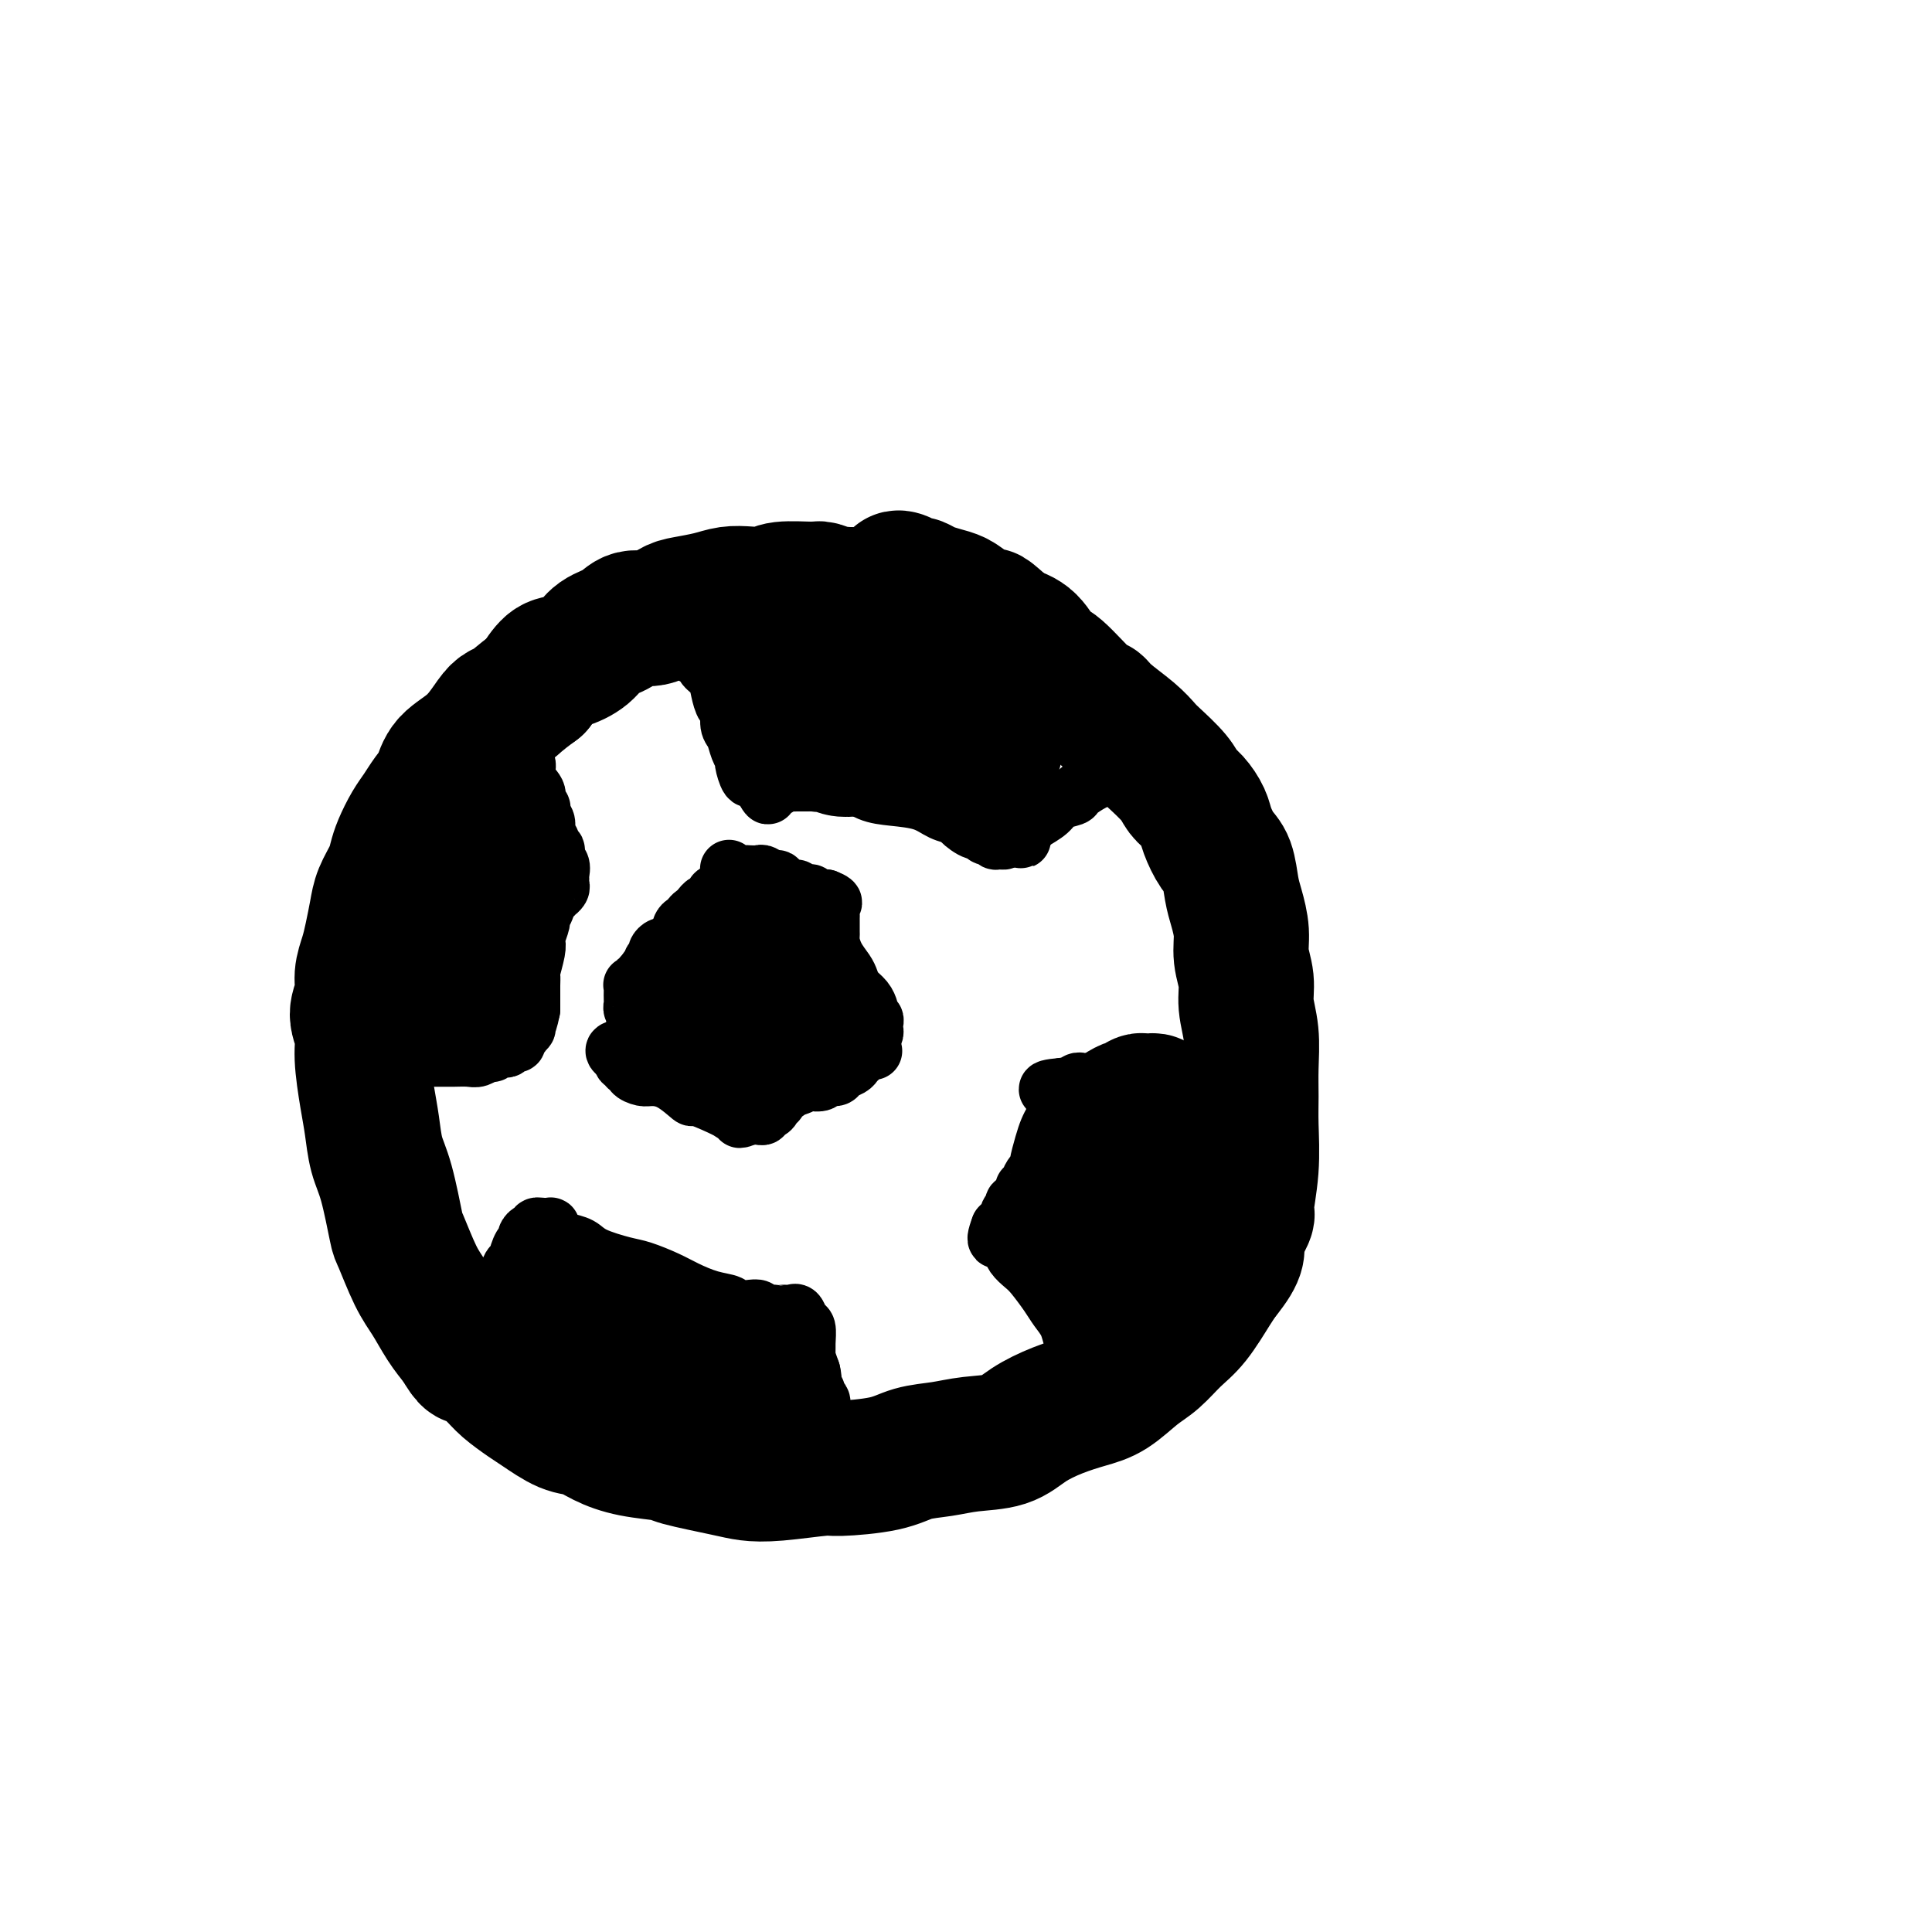
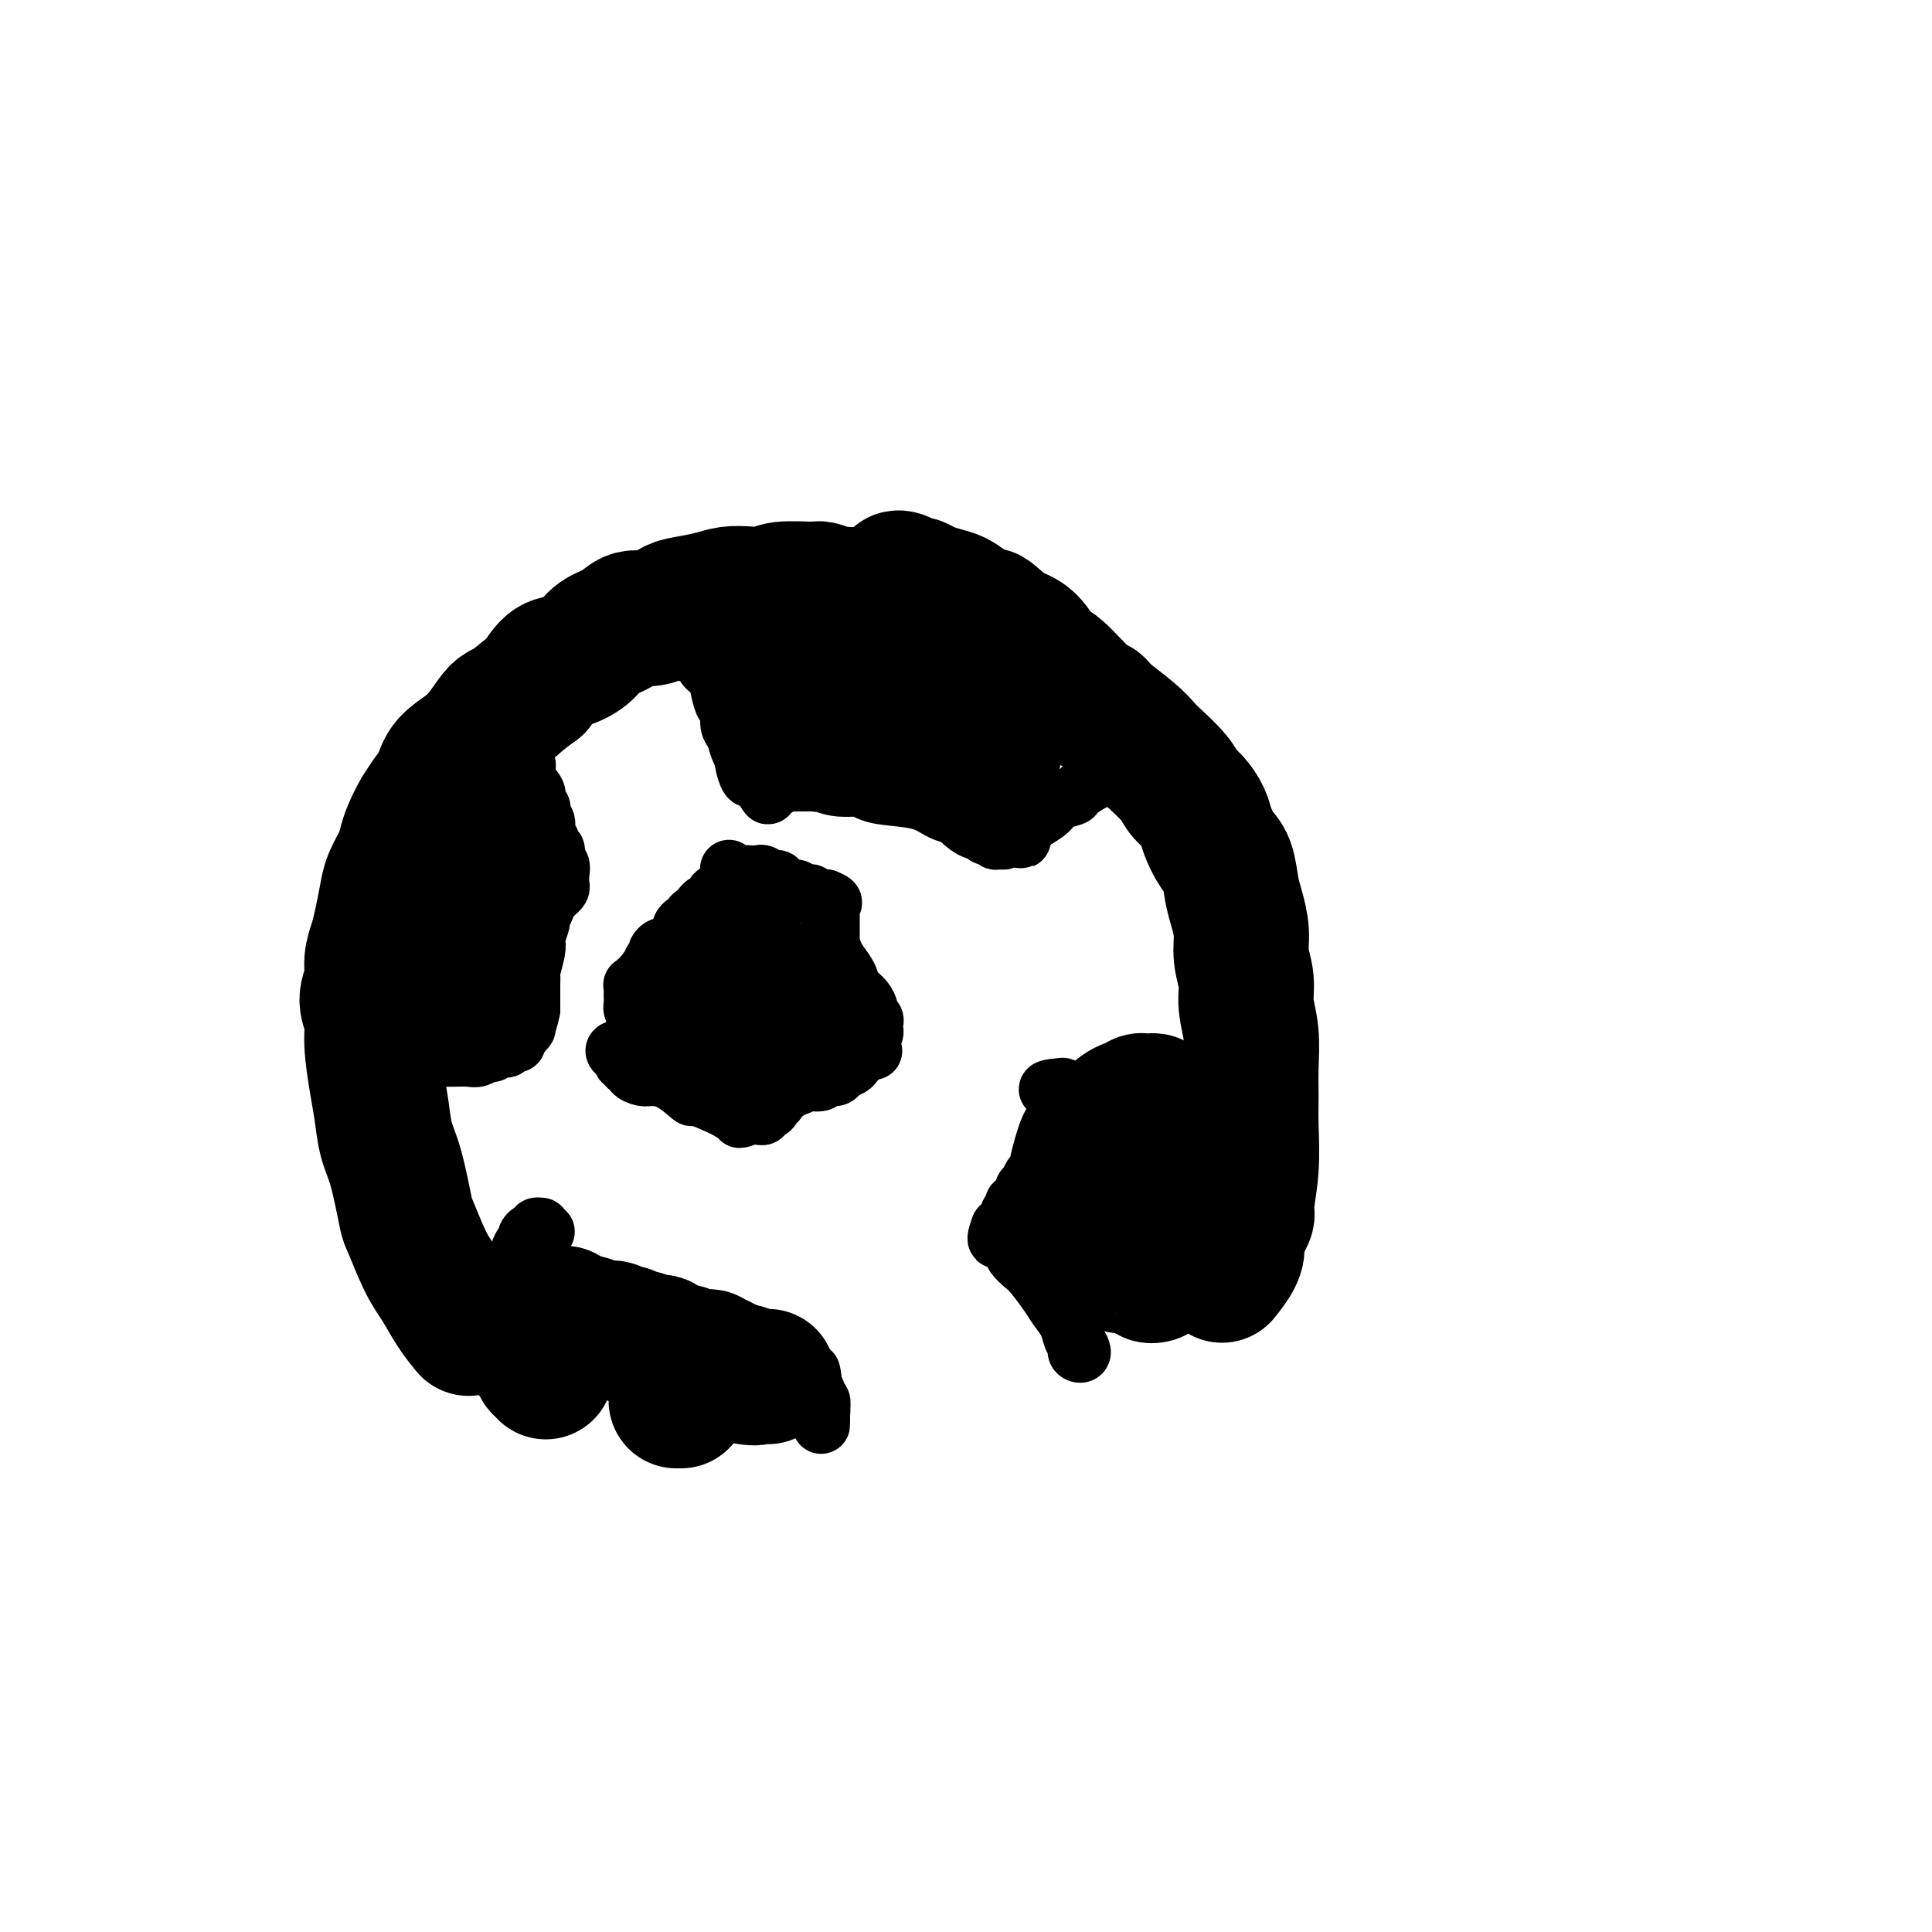
<svg xmlns="http://www.w3.org/2000/svg" viewBox="0 0 400 400" version="1.1">
  <g fill="none" stroke="#000000" stroke-width="28" stroke-linecap="round" stroke-linejoin="round">
    <path d="M193,126c-0.343,0.009 -0.686,0.018 -1,0c-0.314,-0.018 -0.599,-0.061 -1,0c-0.401,0.061 -0.920,0.228 -1,0c-0.080,-0.228 0.277,-0.849 0,-1c-0.277,-0.151 -1.190,0.170 -2,0c-0.810,-0.170 -1.518,-0.829 -2,-1c-0.482,-0.171 -0.739,0.146 -2,0c-1.261,-0.146 -3.527,-0.757 -4,-1c-0.473,-0.243 0.848,-0.119 0,0c-0.848,0.119 -3.864,0.232 -6,0c-2.136,-0.232 -3.393,-0.808 -4,-1c-0.607,-0.192 -0.563,0.000 -2,0c-1.437,-0.000 -4.353,-0.193 -6,0c-1.647,0.193 -2.023,0.773 -3,1c-0.977,0.227 -2.553,0.101 -4,0c-1.447,-0.101 -2.763,-0.177 -4,0c-1.237,0.177 -2.393,0.606 -4,1c-1.607,0.394 -3.664,0.753 -5,1c-1.336,0.247 -1.950,0.383 -3,1c-1.050,0.617 -2.534,1.716 -4,2c-1.466,0.284 -2.913,-0.246 -4,0c-1.087,0.246 -1.813,1.268 -3,2c-1.187,0.732 -2.835,1.174 -4,2c-1.165,0.826 -1.848,2.036 -3,3c-1.152,0.964 -2.772,1.683 -4,2c-1.228,0.317 -2.065,0.234 -3,1c-0.935,0.766 -1.967,2.383 -3,4" />
-     <path d="M111,142c-4.126,3.025 -4.439,3.589 -5,4c-0.561,0.411 -1.368,0.669 -2,1c-0.632,0.331 -1.089,0.735 -2,2c-0.911,1.265 -2.274,3.392 -4,5c-1.726,1.608 -3.813,2.698 -5,4c-1.187,1.302 -1.473,2.817 -2,4c-0.527,1.183 -1.293,2.035 -2,3c-0.707,0.965 -1.354,2.042 -2,3c-0.646,0.958 -1.290,1.796 -2,3c-0.710,1.204 -1.486,2.775 -2,4c-0.514,1.225 -0.768,2.106 -1,3c-0.232,0.894 -0.443,1.803 -1,3c-0.557,1.197 -1.460,2.683 -2,4c-0.540,1.317 -0.718,2.466 -1,4c-0.282,1.534 -0.669,3.452 -1,5c-0.331,1.548 -0.607,2.724 -1,4c-0.393,1.276 -0.905,2.651 -1,4c-0.095,1.349 0.226,2.670 0,4c-0.226,1.330 -1.000,2.668 -1,4c-0.000,1.332 0.773,2.659 1,4c0.227,1.341 -0.091,2.695 0,5c0.091,2.305 0.592,5.561 1,8c0.408,2.439 0.724,4.063 1,6c0.276,1.937 0.514,4.188 1,6c0.486,1.812 1.221,3.186 2,6c0.779,2.814 1.601,7.067 2,9c0.399,1.933 0.375,1.546 1,3c0.625,1.454 1.900,4.751 3,7c1.100,2.249 2.027,3.452 3,5c0.973,1.548 1.992,3.442 3,5c1.008,1.558 2.004,2.779 3,4" />
-     <path d="M95,278c2.481,4.247 2.185,2.866 3,3c0.815,0.134 2.742,1.784 4,3c1.258,1.216 1.848,1.999 3,3c1.152,1.001 2.866,2.222 4,3c1.134,0.778 1.689,1.115 3,2c1.311,0.885 3.378,2.317 5,3c1.622,0.683 2.798,0.616 4,1c1.202,0.384 2.429,1.220 4,2c1.571,0.780 3.486,1.505 6,2c2.514,0.495 5.626,0.761 7,1c1.374,0.239 1.009,0.453 3,1c1.991,0.547 6.337,1.429 9,2c2.663,0.571 3.643,0.830 5,1c1.357,0.170 3.092,0.249 6,0c2.908,-0.249 6.990,-0.826 9,-1c2.010,-0.174 1.949,0.055 4,0c2.051,-0.055 6.215,-0.394 9,-1c2.785,-0.606 4.193,-1.477 6,-2c1.807,-0.523 4.015,-0.696 6,-1c1.985,-0.304 3.748,-0.739 6,-1c2.252,-0.261 4.992,-0.347 7,-1c2.008,-0.653 3.282,-1.873 5,-3c1.718,-1.127 3.880,-2.163 6,-3c2.120,-0.837 4.198,-1.477 6,-2c1.802,-0.523 3.328,-0.931 5,-2c1.672,-1.069 3.491,-2.800 5,-4c1.509,-1.200 2.708,-1.868 4,-3c1.292,-1.132 2.676,-2.726 4,-4c1.324,-1.274 2.587,-2.228 4,-4c1.413,-1.772 2.975,-4.364 4,-6c1.025,-1.636 1.512,-2.318 2,-3" />
+     <path d="M111,142c-4.126,3.025 -4.439,3.589 -5,4c-0.561,0.411 -1.368,0.669 -2,1c-0.632,0.331 -1.089,0.735 -2,2c-0.911,1.265 -2.274,3.392 -4,5c-1.726,1.608 -3.813,2.698 -5,4c-1.187,1.302 -1.473,2.817 -2,4c-0.527,1.183 -1.293,2.035 -2,3c-0.707,0.965 -1.354,2.042 -2,3c-0.710,1.204 -1.486,2.775 -2,4c-0.514,1.225 -0.768,2.106 -1,3c-0.232,0.894 -0.443,1.803 -1,3c-0.557,1.197 -1.460,2.683 -2,4c-0.540,1.317 -0.718,2.466 -1,4c-0.282,1.534 -0.669,3.452 -1,5c-0.331,1.548 -0.607,2.724 -1,4c-0.393,1.276 -0.905,2.651 -1,4c-0.095,1.349 0.226,2.670 0,4c-0.226,1.330 -1.000,2.668 -1,4c-0.000,1.332 0.773,2.659 1,4c0.227,1.341 -0.091,2.695 0,5c0.091,2.305 0.592,5.561 1,8c0.408,2.439 0.724,4.063 1,6c0.276,1.937 0.514,4.188 1,6c0.486,1.812 1.221,3.186 2,6c0.779,2.814 1.601,7.067 2,9c0.399,1.933 0.375,1.546 1,3c0.625,1.454 1.900,4.751 3,7c1.100,2.249 2.027,3.452 3,5c0.973,1.548 1.992,3.442 3,5c1.008,1.558 2.004,2.779 3,4" />
    <path d="M253,264c4.112,-5.002 2.892,-5.505 3,-7c0.108,-1.495 1.546,-3.980 2,-5c0.454,-1.020 -0.075,-0.574 0,-2c0.075,-1.426 0.753,-4.726 1,-8c0.247,-3.274 0.062,-6.524 0,-9c-0.062,-2.476 -0.001,-4.177 0,-6c0.001,-1.823 -0.056,-3.768 0,-6c0.056,-2.232 0.226,-4.753 0,-7c-0.226,-2.247 -0.848,-4.222 -1,-6c-0.152,-1.778 0.166,-3.359 0,-5c-0.166,-1.641 -0.817,-3.342 -1,-5c-0.183,-1.658 0.103,-3.271 0,-5c-0.103,-1.729 -0.595,-3.572 -1,-5c-0.405,-1.428 -0.724,-2.440 -1,-4c-0.276,-1.560 -0.511,-3.668 -1,-5c-0.489,-1.332 -1.234,-1.889 -2,-3c-0.766,-1.111 -1.554,-2.774 -2,-4c-0.446,-1.226 -0.550,-2.013 -1,-3c-0.450,-0.987 -1.247,-2.175 -2,-3c-0.753,-0.825 -1.462,-1.287 -2,-2c-0.538,-0.713 -0.903,-1.679 -2,-3c-1.097,-1.321 -2.924,-2.999 -4,-4c-1.076,-1.001 -1.401,-1.324 -2,-2c-0.599,-0.676 -1.473,-1.705 -3,-3c-1.527,-1.295 -3.707,-2.855 -5,-4c-1.293,-1.145 -1.700,-1.875 -2,-2c-0.300,-0.125 -0.495,0.356 -2,-1c-1.505,-1.356 -4.321,-4.549 -6,-6c-1.679,-1.451 -2.221,-1.160 -3,-2c-0.779,-0.840 -1.794,-2.811 -3,-4c-1.206,-1.189 -2.603,-1.594 -4,-2" />
    <path d="M209,131c-5.962,-5.228 -3.866,-3.299 -4,-3c-0.134,0.299 -2.498,-1.034 -4,-2c-1.502,-0.966 -2.143,-1.565 -3,-2c-0.857,-0.435 -1.932,-0.704 -3,-1c-1.068,-0.296 -2.130,-0.618 -3,-1c-0.870,-0.382 -1.547,-0.822 -2,-1c-0.453,-0.178 -0.684,-0.092 -1,0c-0.316,0.092 -0.719,0.190 -1,0c-0.281,-0.190 -0.439,-0.667 -1,-1c-0.561,-0.333 -1.526,-0.523 -1,0c0.526,0.523 2.543,1.759 4,3c1.457,1.241 2.354,2.488 4,4c1.646,1.512 4.042,3.289 5,4c0.958,0.711 0.479,0.355 0,0" />
  </g>
  <g fill="none" stroke="#000000" stroke-width="12" stroke-linecap="round" stroke-linejoin="round">
    <path d="M144,136c-0.008,-0.346 -0.016,-0.692 0,-1c0.016,-0.308 0.056,-0.577 0,-1c-0.056,-0.423 -0.207,-1.000 0,-1c0.207,-0.000 0.772,0.577 1,1c0.228,0.423 0.120,0.693 0,1c-0.120,0.307 -0.254,0.651 0,1c0.254,0.349 0.894,0.703 1,1c0.106,0.297 -0.321,0.536 0,1c0.321,0.464 1.392,1.154 2,2c0.608,0.846 0.754,1.850 1,3c0.246,1.150 0.590,2.447 1,3c0.410,0.553 0.884,0.362 1,1c0.116,0.638 -0.127,2.105 0,3c0.127,0.895 0.626,1.218 1,2c0.374,0.782 0.625,2.023 1,3c0.375,0.977 0.874,1.691 1,2c0.126,0.309 -0.121,0.213 0,1c0.121,0.787 0.610,2.458 1,3c0.390,0.542 0.682,-0.047 1,0c0.318,0.047 0.662,0.728 1,1c0.338,0.272 0.669,0.136 1,0" />
    <path d="M158,162c2.122,4.713 0.428,1.996 0,1c-0.428,-0.996 0.410,-0.271 1,0c0.590,0.271 0.931,0.087 1,0c0.069,-0.087 -0.133,-0.076 0,0c0.133,0.076 0.602,0.216 1,0c0.398,-0.216 0.725,-0.790 1,-1c0.275,-0.210 0.499,-0.056 1,0c0.501,0.056 1.281,0.013 2,0c0.719,-0.013 1.377,0.003 2,0c0.623,-0.003 1.210,-0.026 2,0c0.790,0.026 1.782,0.100 3,0c1.218,-0.100 2.660,-0.374 4,0c1.340,0.374 2.576,1.396 4,2c1.424,0.604 3.034,0.790 5,1c1.966,0.210 4.287,0.442 6,1c1.713,0.558 2.817,1.441 4,2c1.183,0.559 2.446,0.795 3,1c0.554,0.205 0.400,0.381 1,1c0.600,0.619 1.955,1.681 3,2c1.045,0.319 1.782,-0.107 2,0c0.218,0.107 -0.082,0.746 0,1c0.082,0.254 0.547,0.121 1,0c0.453,-0.121 0.895,-0.231 1,0c0.105,0.231 -0.126,0.804 0,1c0.126,0.196 0.611,0.014 1,0c0.389,-0.014 0.683,0.139 1,0c0.317,-0.139 0.659,-0.569 1,-1" />
    <path d="M209,173c5.092,1.672 1.322,0.351 0,0c-1.322,-0.351 -0.196,0.267 1,0c1.196,-0.267 2.461,-1.420 3,-2c0.539,-0.580 0.352,-0.588 1,-1c0.648,-0.412 2.130,-1.227 3,-2c0.870,-0.773 1.126,-1.502 2,-2c0.874,-0.498 2.366,-0.763 3,-1c0.634,-0.237 0.410,-0.445 1,-1c0.590,-0.555 1.993,-1.458 3,-2c1.007,-0.542 1.618,-0.723 2,-1c0.382,-0.277 0.536,-0.648 1,-1c0.464,-0.352 1.238,-0.683 2,-1c0.762,-0.317 1.511,-0.621 2,-1c0.489,-0.379 0.719,-0.834 1,-1c0.281,-0.166 0.614,-0.045 1,0c0.386,0.045 0.825,0.013 1,0c0.175,-0.013 0.088,-0.006 0,0" />
-     <path d="M260,223c-0.337,-0.423 -0.675,-0.845 -1,-1c-0.325,-0.155 -0.639,-0.041 -1,0c-0.361,0.041 -0.769,0.011 -1,0c-0.231,-0.011 -0.285,-0.003 -1,0c-0.715,0.003 -2.093,0.001 -3,0c-0.907,-0.001 -1.344,-0.001 -2,0c-0.656,0.001 -1.531,0.004 -2,0c-0.469,-0.004 -0.533,-0.015 -1,0c-0.467,0.015 -1.336,0.057 -2,0c-0.664,-0.057 -1.121,-0.211 -2,0c-0.879,0.211 -2.178,0.788 -3,1c-0.822,0.212 -1.166,0.061 -2,0c-0.834,-0.061 -2.158,-0.030 -3,0c-0.842,0.030 -1.203,0.061 -2,0c-0.797,-0.061 -2.031,-0.212 -3,0c-0.969,0.212 -1.674,0.788 -2,1c-0.326,0.212 -0.272,0.061 -1,0c-0.728,-0.061 -2.236,-0.030 -3,0c-0.764,0.030 -0.782,0.061 -1,0c-0.218,-0.061 -0.636,-0.212 -1,0c-0.364,0.212 -0.675,0.788 -1,1c-0.325,0.212 -0.664,0.061 -1,0c-0.336,-0.061 -0.668,-0.030 -1,0" />
    <path d="M220,225c-6.127,0.554 -1.446,0.940 0,1c1.446,0.060 -0.344,-0.206 -1,0c-0.656,0.206 -0.179,0.884 0,1c0.179,0.116 0.059,-0.331 0,0c-0.059,0.331 -0.057,1.441 0,2c0.057,0.559 0.169,0.567 0,1c-0.169,0.433 -0.619,1.293 -1,2c-0.381,0.707 -0.693,1.263 -1,2c-0.307,0.737 -0.608,1.654 -1,3c-0.392,1.346 -0.874,3.121 -1,4c-0.126,0.879 0.106,0.862 0,1c-0.106,0.138 -0.549,0.432 -1,1c-0.451,0.568 -0.909,1.409 -1,2c-0.091,0.591 0.187,0.933 0,1c-0.187,0.067 -0.838,-0.140 -1,0c-0.162,0.140 0.167,0.629 0,1c-0.167,0.371 -0.828,0.625 -1,1c-0.172,0.375 0.146,0.870 0,1c-0.146,0.130 -0.757,-0.105 -1,0c-0.243,0.105 -0.118,0.550 0,1c0.118,0.450 0.229,0.904 0,1c-0.229,0.096 -0.796,-0.168 -1,0c-0.204,0.168 -0.044,0.766 0,1c0.044,0.234 -0.030,0.104 0,0c0.030,-0.104 0.162,-0.182 0,0c-0.162,0.182 -0.618,0.623 -1,1c-0.382,0.377 -0.691,0.688 -1,1" />
    <path d="M207,254c-1.771,4.678 0.302,1.873 1,1c0.698,-0.873 0.020,0.187 0,1c-0.020,0.813 0.617,1.379 1,2c0.383,0.621 0.511,1.296 1,2c0.489,0.704 1.339,1.437 2,2c0.661,0.563 1.133,0.957 2,2c0.867,1.043 2.130,2.737 3,4c0.870,1.263 1.348,2.097 2,3c0.652,0.903 1.477,1.875 2,3c0.523,1.125 0.743,2.403 1,3c0.257,0.597 0.552,0.514 1,1c0.448,0.486 1.048,1.543 1,2c-0.048,0.457 -0.744,0.315 -1,0c-0.256,-0.315 -0.073,-0.804 0,-1c0.073,-0.196 0.037,-0.098 0,0" />
    <path d="M104,268c-0.091,-0.680 -0.183,-1.360 0,-2c0.183,-0.640 0.640,-1.240 1,-2c0.360,-0.760 0.622,-1.681 1,-2c0.378,-0.319 0.871,-0.036 1,0c0.129,0.036 -0.106,-0.177 0,-1c0.106,-0.823 0.554,-2.258 1,-3c0.446,-0.742 0.889,-0.791 1,-1c0.111,-0.209 -0.110,-0.578 0,-1c0.110,-0.422 0.551,-0.899 1,-1c0.449,-0.101 0.908,0.172 1,0c0.092,-0.172 -0.181,-0.788 0,-1c0.181,-0.212 0.818,-0.019 1,0c0.182,0.019 -0.091,-0.138 0,0c0.091,0.138 0.545,0.569 1,1" />
-     <path d="M113,255c1.579,-2.058 1.028,-0.703 1,0c-0.028,0.703 0.467,0.756 1,1c0.533,0.244 1.102,0.680 2,1c0.898,0.320 2.123,0.522 3,1c0.877,0.478 1.405,1.230 3,2c1.595,0.770 4.256,1.558 6,2c1.744,0.442 2.569,0.538 4,1c1.431,0.462 3.467,1.290 5,2c1.533,0.710 2.564,1.301 4,2c1.436,0.699 3.278,1.507 5,2c1.722,0.493 3.325,0.672 4,1c0.675,0.328 0.423,0.806 1,1c0.577,0.194 1.982,0.105 3,0c1.018,-0.105 1.649,-0.224 2,0c0.351,0.224 0.423,0.792 1,1c0.577,0.208 1.660,0.056 2,0c0.340,-0.056 -0.064,-0.014 0,0c0.064,0.014 0.594,0.002 1,0c0.406,-0.002 0.686,0.007 1,0c0.314,-0.007 0.662,-0.029 1,0c0.338,0.029 0.665,0.108 1,0c0.335,-0.108 0.678,-0.404 1,0c0.322,0.404 0.621,1.507 1,2c0.379,0.493 0.836,0.375 1,1c0.164,0.625 0.034,1.992 0,3c-0.034,1.008 0.029,1.656 0,2c-0.029,0.344 -0.151,0.384 0,1c0.151,0.616 0.576,1.808 1,3" />
    <path d="M168,284c0.574,2.362 0.010,2.268 0,3c-0.010,0.732 0.533,2.292 1,3c0.467,0.708 0.857,0.565 1,1c0.143,0.435 0.038,1.448 0,2c-0.038,0.552 -0.011,0.644 0,1c0.011,0.356 0.004,0.977 0,1c-0.004,0.023 -0.005,-0.554 0,-1c0.005,-0.446 0.015,-0.763 0,-1c-0.015,-0.237 -0.057,-0.393 0,-1c0.057,-0.607 0.211,-1.665 0,-2c-0.211,-0.335 -0.789,0.055 -1,0c-0.211,-0.055 -0.057,-0.553 0,-1c0.057,-0.447 0.016,-0.842 0,-1c-0.016,-0.158 -0.008,-0.079 0,0" />
    <path d="M109,151c-0.332,0.455 -0.664,0.910 -1,1c-0.336,0.090 -0.676,-0.184 -1,0c-0.324,0.184 -0.632,0.828 -1,1c-0.368,0.172 -0.794,-0.126 -1,0c-0.206,0.126 -0.191,0.676 0,1c0.191,0.324 0.557,0.421 1,1c0.443,0.579 0.964,1.639 1,2c0.036,0.361 -0.412,0.023 0,0c0.412,-0.023 1.683,0.270 2,1c0.317,0.730 -0.321,1.897 0,3c0.321,1.103 1.602,2.141 2,3c0.398,0.859 -0.086,1.539 0,2c0.086,0.461 0.741,0.705 1,1c0.259,0.295 0.121,0.642 0,1c-0.121,0.358 -0.224,0.726 0,1c0.224,0.274 0.777,0.454 1,1c0.223,0.546 0.116,1.457 0,2c-0.116,0.543 -0.241,0.718 0,1c0.241,0.282 0.849,0.669 1,1c0.151,0.331 -0.155,0.604 0,1c0.155,0.396 0.773,0.914 1,1c0.227,0.086 0.065,-0.261 0,0c-0.065,0.261 -0.032,1.131 0,2" />
    <path d="M115,178c1.332,4.123 0.160,1.931 0,1c-0.160,-0.931 0.690,-0.601 1,0c0.310,0.601 0.079,1.471 0,2c-0.079,0.529 -0.006,0.715 0,1c0.006,0.285 -0.054,0.668 0,1c0.054,0.332 0.221,0.614 0,1c-0.221,0.386 -0.829,0.876 -1,1c-0.171,0.124 0.094,-0.117 0,0c-0.094,0.117 -0.546,0.593 -1,1c-0.454,0.407 -0.910,0.747 -1,1c-0.090,0.253 0.186,0.421 0,1c-0.186,0.579 -0.833,1.570 -1,2c-0.167,0.430 0.148,0.298 0,1c-0.148,0.702 -0.758,2.239 -1,3c-0.242,0.761 -0.118,0.746 0,1c0.118,0.254 0.228,0.778 0,2c-0.228,1.222 -0.793,3.143 -1,4c-0.207,0.857 -0.055,0.649 0,1c0.055,0.351 0.015,1.259 0,2c-0.015,0.741 -0.004,1.315 0,2c0.004,0.685 0.001,1.481 0,2c-0.001,0.519 -0.001,0.759 0,1" />
    <path d="M110,209c-0.996,4.995 -0.985,1.983 -1,1c-0.015,-0.983 -0.055,0.061 0,1c0.055,0.939 0.207,1.771 0,2c-0.207,0.229 -0.773,-0.145 -1,0c-0.227,0.145 -0.116,0.810 0,1c0.116,0.190 0.237,-0.094 0,0c-0.237,0.094 -0.833,0.565 -1,1c-0.167,0.435 0.096,0.835 0,1c-0.096,0.165 -0.550,0.096 -1,0c-0.450,-0.096 -0.894,-0.218 -1,0c-0.106,0.218 0.127,0.775 0,1c-0.127,0.225 -0.615,0.117 -1,0c-0.385,-0.117 -0.669,-0.241 -1,0c-0.331,0.241 -0.711,0.849 -1,1c-0.289,0.151 -0.486,-0.156 -1,0c-0.514,0.156 -1.344,0.774 -2,1c-0.656,0.226 -1.139,0.061 -2,0c-0.861,-0.061 -2.101,-0.016 -3,0c-0.899,0.016 -1.458,0.004 -2,0c-0.542,-0.004 -1.067,-0.001 -2,0c-0.933,0.001 -2.275,0.000 -3,0c-0.725,-0.000 -0.834,-0.000 -1,0c-0.166,0.000 -0.391,0.000 -1,0c-0.609,-0.000 -1.603,-0.000 -2,0c-0.397,0.000 -0.199,0.000 0,0" />
    <path d="M151,180c-0.057,-0.113 -0.113,-0.226 0,0c0.113,0.226 0.396,0.792 1,1c0.604,0.208 1.527,0.060 2,0c0.473,-0.060 0.494,-0.031 1,0c0.506,0.031 1.497,0.064 2,0c0.503,-0.064 0.520,-0.223 1,0c0.480,0.223 1.424,0.829 2,1c0.576,0.171 0.784,-0.094 1,0c0.216,0.094 0.439,0.547 1,1c0.561,0.453 1.460,0.905 2,1c0.540,0.095 0.722,-0.167 1,0c0.278,0.167 0.653,0.763 1,1c0.347,0.237 0.667,0.116 1,0c0.333,-0.116 0.680,-0.227 1,0c0.320,0.227 0.611,0.793 1,1c0.389,0.207 0.874,0.056 1,0c0.126,-0.056 -0.107,-0.016 0,0c0.107,0.016 0.553,0.008 1,0" />
    <path d="M171,186c3.033,1.168 0.617,1.086 0,1c-0.617,-0.086 0.567,-0.178 1,0c0.433,0.178 0.116,0.625 0,1c-0.116,0.375 -0.031,0.678 0,1c0.031,0.322 0.008,0.664 0,1c-0.008,0.336 -0.003,0.666 0,1c0.003,0.334 0.003,0.673 0,1c-0.003,0.327 -0.008,0.644 0,1c0.008,0.356 0.030,0.753 0,1c-0.030,0.247 -0.111,0.345 0,1c0.111,0.655 0.415,1.866 1,3c0.585,1.134 1.453,2.192 2,3c0.547,0.808 0.774,1.368 1,2c0.226,0.632 0.452,1.336 1,2c0.548,0.664 1.419,1.287 2,2c0.581,0.713 0.874,1.514 1,2c0.126,0.486 0.086,0.655 0,1c-0.086,0.345 -0.219,0.866 0,1c0.219,0.134 0.788,-0.119 1,0c0.212,0.119 0.067,0.609 0,1c-0.067,0.391 -0.057,0.682 0,1c0.057,0.318 0.159,0.662 0,1c-0.159,0.338 -0.580,0.669 -1,1" />
    <path d="M180,215c1.456,4.665 0.597,1.827 0,1c-0.597,-0.827 -0.932,0.356 -1,1c-0.068,0.644 0.133,0.750 0,1c-0.133,0.250 -0.598,0.645 -1,1c-0.402,0.355 -0.742,0.668 -1,1c-0.258,0.332 -0.435,0.681 -1,1c-0.565,0.319 -1.517,0.608 -2,1c-0.483,0.392 -0.495,0.889 -1,1c-0.505,0.111 -1.501,-0.162 -2,0c-0.499,0.162 -0.501,0.761 -1,1c-0.499,0.239 -1.494,0.120 -2,0c-0.506,-0.120 -0.522,-0.240 -1,0c-0.478,0.240 -1.419,0.839 -2,1c-0.581,0.161 -0.801,-0.115 -1,0c-0.199,0.115 -0.378,0.622 -1,1c-0.622,0.378 -1.686,0.627 -2,1c-0.314,0.373 0.122,0.869 0,1c-0.122,0.131 -0.802,-0.105 -1,0c-0.198,0.105 0.088,0.550 0,1c-0.088,0.450 -0.548,0.905 -1,1c-0.452,0.095 -0.895,-0.171 -1,0c-0.105,0.171 0.126,0.778 0,1c-0.126,0.222 -0.611,0.060 -1,0c-0.389,-0.060 -0.683,-0.017 -1,0c-0.317,0.017 -0.659,0.009 -1,0" />
    <path d="M155,231c-3.138,1.376 -1.484,0.314 -1,0c0.484,-0.314 -0.200,0.118 -1,0c-0.800,-0.118 -1.714,-0.785 -2,-1c-0.286,-0.215 0.055,0.023 0,0c-0.055,-0.023 -0.508,-0.308 -2,-1c-1.492,-0.692 -4.023,-1.792 -5,-2c-0.977,-0.208 -0.399,0.478 -1,0c-0.601,-0.478 -2.380,-2.118 -4,-3c-1.620,-0.882 -3.079,-1.006 -4,-1c-0.921,0.006 -1.304,0.141 -2,0c-0.696,-0.141 -1.707,-0.559 -2,-1c-0.293,-0.441 0.131,-0.905 0,-1c-0.131,-0.095 -0.819,0.181 -1,0c-0.181,-0.181 0.144,-0.818 0,-1c-0.144,-0.182 -0.755,0.091 -1,0c-0.245,-0.091 -0.122,-0.545 0,-1" />
    <path d="M129,219c-3.860,-2.201 -0.509,-1.703 1,-2c1.509,-0.297 1.175,-1.388 1,-2c-0.175,-0.612 -0.193,-0.746 0,-1c0.193,-0.254 0.596,-0.627 1,-1" />
    <path d="M132,214c-0.002,-0.333 -0.004,-0.667 0,-1c0.004,-0.333 0.015,-0.667 0,-1c-0.015,-0.333 -0.057,-0.666 0,-1c0.057,-0.334 0.211,-0.671 0,-1c-0.211,-0.329 -0.788,-0.652 -1,-1c-0.212,-0.348 -0.058,-0.720 0,-1c0.058,-0.280 0.020,-0.466 0,-1c-0.020,-0.534 -0.020,-1.415 0,-2c0.020,-0.585 0.062,-0.874 0,-1c-0.062,-0.126 -0.228,-0.090 0,0c0.228,0.090 0.848,0.234 1,0c0.152,-0.234 -0.166,-0.846 0,-1c0.166,-0.154 0.814,0.151 1,0c0.186,-0.151 -0.090,-0.757 0,-1c0.090,-0.243 0.545,-0.121 1,0" />
    <path d="M134,202c0.244,-2.035 -0.146,-1.122 0,-1c0.146,0.122 0.827,-0.546 1,-1c0.173,-0.454 -0.161,-0.695 0,-1c0.161,-0.305 0.817,-0.673 1,-1c0.183,-0.327 -0.106,-0.612 0,-1c0.106,-0.388 0.607,-0.877 1,-1c0.393,-0.123 0.679,0.122 1,0c0.321,-0.122 0.677,-0.611 1,-1c0.323,-0.389 0.612,-0.678 1,-1c0.388,-0.322 0.874,-0.678 1,-1c0.126,-0.322 -0.107,-0.611 0,-1c0.107,-0.389 0.553,-0.877 1,-1c0.447,-0.123 0.893,0.121 1,0c0.107,-0.121 -0.126,-0.606 0,-1c0.126,-0.394 0.612,-0.697 1,-1c0.388,-0.303 0.677,-0.607 1,-1c0.323,-0.393 0.678,-0.875 1,-1c0.322,-0.125 0.611,0.106 1,0c0.389,-0.106 0.878,-0.549 1,-1c0.122,-0.451 -0.125,-0.908 0,-1c0.125,-0.092 0.621,0.182 1,0c0.379,-0.182 0.641,-0.819 1,-1c0.359,-0.181 0.814,0.095 1,0c0.186,-0.095 0.101,-0.562 0,-1c-0.101,-0.438 -0.220,-0.849 0,-1c0.220,-0.151 0.777,-0.043 1,0c0.223,0.043 0.111,0.022 0,0" />
  </g>
  <g fill="none" stroke="#000000" stroke-width="28" stroke-linecap="round" stroke-linejoin="round">
-     <path d="M158,197c0.089,0.439 0.179,0.878 0,1c-0.179,0.122 -0.625,-0.073 -1,0c-0.375,0.073 -0.677,0.415 -1,1c-0.323,0.585 -0.665,1.414 -1,2c-0.335,0.586 -0.663,0.927 -1,1c-0.337,0.073 -0.682,-0.124 -1,0c-0.318,0.124 -0.610,0.569 -1,1c-0.390,0.431 -0.879,0.847 -1,1c-0.121,0.153 0.126,0.042 0,0c-0.126,-0.042 -0.626,-0.014 -1,0c-0.374,0.014 -0.623,0.014 -1,0c-0.377,-0.014 -0.882,-0.041 -1,0c-0.118,0.041 0.149,0.152 0,0c-0.149,-0.152 -0.716,-0.566 -1,-1c-0.284,-0.434 -0.287,-0.890 0,-1c0.287,-0.110 0.864,0.124 1,0c0.136,-0.124 -0.170,-0.608 0,-1c0.170,-0.392 0.815,-0.694 1,-1c0.185,-0.306 -0.091,-0.618 0,-1c0.091,-0.382 0.549,-0.835 1,-1c0.451,-0.165 0.894,-0.041 1,0c0.106,0.041 -0.126,-0.000 0,0c0.126,0.000 0.611,0.041 1,0c0.389,-0.041 0.682,-0.165 1,0c0.318,0.165 0.662,0.619 1,1c0.338,0.381 0.669,0.691 1,1" />
    <path d="M155,200c0.708,0.490 -0.021,0.717 0,1c0.021,0.283 0.791,0.624 1,1c0.209,0.376 -0.143,0.786 0,1c0.143,0.214 0.780,0.232 1,1c0.220,0.768 0.021,2.285 0,3c-0.021,0.715 0.135,0.626 0,1c-0.135,0.374 -0.561,1.209 -1,2c-0.439,0.791 -0.892,1.537 -1,2c-0.108,0.463 0.129,0.641 0,1c-0.129,0.359 -0.624,0.898 -1,1c-0.376,0.102 -0.635,-0.232 -1,0c-0.365,0.232 -0.837,1.032 -1,1c-0.163,-0.032 -0.016,-0.895 0,-1c0.016,-0.105 -0.098,0.547 0,0c0.098,-0.547 0.407,-2.294 1,-3c0.593,-0.706 1.468,-0.370 2,-1c0.532,-0.630 0.721,-2.225 1,-3c0.279,-0.775 0.649,-0.729 1,-1c0.351,-0.271 0.682,-0.857 1,-1c0.318,-0.143 0.621,0.158 1,0c0.379,-0.158 0.833,-0.773 1,-1c0.167,-0.227 0.048,-0.065 0,0c-0.048,0.065 -0.024,0.032 0,0" />
    <path d="M166,214c0.300,-0.030 0.599,-0.061 1,0c0.401,0.061 0.903,0.213 1,0c0.097,-0.213 -0.210,-0.790 0,-1c0.210,-0.210 0.939,-0.052 1,0c0.061,0.052 -0.546,-0.000 -1,0c-0.454,0.000 -0.756,0.053 -1,0c-0.244,-0.053 -0.432,-0.210 -1,0c-0.568,0.210 -1.518,0.788 -2,1c-0.482,0.212 -0.497,0.057 -1,0c-0.503,-0.057 -1.496,-0.015 -2,0c-0.504,0.015 -0.520,0.004 -1,0c-0.480,-0.004 -1.423,-0.001 -2,0c-0.577,0.001 -0.789,0.001 -1,0" />
    <path d="M157,214c-1.974,0.155 -0.910,0.041 -1,0c-0.090,-0.041 -1.333,-0.011 -2,0c-0.667,0.011 -0.756,0.003 -1,0c-0.244,-0.003 -0.643,-0.001 -1,0c-0.357,0.001 -0.673,0.000 -1,0c-0.327,-0.000 -0.666,-0.000 -1,0c-0.334,0.000 -0.663,0.000 -1,0c-0.337,-0.000 -0.682,-0.000 -1,0c-0.318,0.000 -0.607,0.000 -1,0c-0.393,-0.000 -0.889,-0.000 -1,0c-0.111,0.000 0.162,0.000 0,0c-0.162,-0.000 -0.761,-0.000 -1,0c-0.239,0.000 -0.120,0.000 0,0" />
    <path d="M166,142c-0.481,-0.001 -0.962,-0.001 -1,0c-0.038,0.001 0.367,0.004 1,0c0.633,-0.004 1.493,-0.016 2,0c0.507,0.016 0.660,0.061 1,0c0.340,-0.061 0.866,-0.228 1,0c0.134,0.228 -0.122,0.850 0,1c0.122,0.150 0.624,-0.171 1,0c0.376,0.171 0.625,0.834 1,1c0.375,0.166 0.874,-0.167 1,0c0.126,0.167 -0.121,0.833 0,1c0.121,0.167 0.609,-0.166 1,0c0.391,0.166 0.683,0.829 1,1c0.317,0.171 0.659,-0.150 1,0c0.341,0.150 0.683,0.772 1,1c0.317,0.228 0.610,0.064 1,0c0.390,-0.064 0.878,-0.027 1,0c0.122,0.027 -0.121,0.046 0,0c0.121,-0.046 0.606,-0.156 1,0c0.394,0.156 0.697,0.578 1,1" />
    <path d="M181,148c2.504,1.150 1.263,1.026 1,1c-0.263,-0.026 0.453,0.044 1,0c0.547,-0.044 0.924,-0.204 1,0c0.076,0.204 -0.149,0.773 0,1c0.149,0.227 0.671,0.112 1,0c0.329,-0.112 0.466,-0.222 1,0c0.534,0.222 1.467,0.778 2,1c0.533,0.222 0.668,0.112 1,0c0.332,-0.112 0.862,-0.226 1,0c0.138,0.226 -0.118,0.793 0,1c0.118,0.207 0.608,0.056 1,0c0.392,-0.056 0.686,-0.015 1,0c0.314,0.015 0.647,0.004 1,0c0.353,-0.004 0.725,-0.001 1,0c0.275,0.001 0.451,0.000 1,0c0.549,-0.000 1.471,-0.000 2,0c0.529,0.000 0.667,0.000 1,0c0.333,-0.000 0.863,-0.001 1,0c0.137,0.001 -0.118,0.004 0,0c0.118,-0.004 0.610,-0.016 1,0c0.390,0.016 0.678,0.061 1,0c0.322,-0.061 0.679,-0.228 1,0c0.321,0.228 0.606,0.849 1,1c0.394,0.151 0.895,-0.170 1,0c0.105,0.170 -0.187,0.830 0,1c0.187,0.170 0.854,-0.150 1,0c0.146,0.150 -0.230,0.771 0,1c0.230,0.229 1.066,0.065 1,0c-0.066,-0.065 -1.033,-0.033 -2,0" />
    <path d="M204,155c3.200,1.099 -0.301,0.347 -2,0c-1.699,-0.347 -1.595,-0.289 -2,0c-0.405,0.289 -1.320,0.810 -2,1c-0.680,0.190 -1.127,0.051 -2,0c-0.873,-0.051 -2.173,-0.014 -3,0c-0.827,0.014 -1.180,0.005 -2,0c-0.820,-0.005 -2.106,-0.005 -3,0c-0.894,0.005 -1.397,0.015 -2,0c-0.603,-0.015 -1.306,-0.056 -2,0c-0.694,0.056 -1.379,0.207 -2,0c-0.621,-0.207 -1.179,-0.774 -2,-1c-0.821,-0.226 -1.904,-0.112 -3,0c-1.096,0.112 -2.206,0.222 -3,0c-0.794,-0.222 -1.274,-0.776 -2,-1c-0.726,-0.224 -1.698,-0.116 -2,0c-0.302,0.116 0.065,0.242 0,0c-0.065,-0.242 -0.564,-0.853 -1,-1c-0.436,-0.147 -0.809,0.168 -1,0c-0.191,-0.168 -0.200,-0.819 0,-1c0.200,-0.181 0.609,0.109 1,0c0.391,-0.109 0.765,-0.618 1,-1c0.235,-0.382 0.331,-0.638 1,-1c0.669,-0.362 1.910,-0.830 3,-1c1.090,-0.170 2.029,-0.042 3,0c0.971,0.042 1.973,-0.003 3,0c1.027,0.003 2.079,0.052 4,0c1.921,-0.052 4.709,-0.206 6,0c1.291,0.206 1.083,0.773 2,1c0.917,0.227 2.958,0.113 5,0" />
    <path d="M197,150c3.963,0.090 2.372,-0.186 2,0c-0.372,0.186 0.475,0.834 1,1c0.525,0.166 0.728,-0.151 1,0c0.272,0.151 0.612,0.772 1,1c0.388,0.228 0.825,0.065 1,0c0.175,-0.065 0.087,-0.033 0,0" />
    <path d="M239,264c-0.363,0.083 -0.727,0.166 -1,0c-0.273,-0.166 -0.456,-0.580 -1,-1c-0.544,-0.420 -1.451,-0.847 -2,-1c-0.549,-0.153 -0.742,-0.031 -1,0c-0.258,0.031 -0.581,-0.030 -1,0c-0.419,0.030 -0.936,0.149 -1,0c-0.064,-0.149 0.323,-0.566 0,-1c-0.323,-0.434 -1.358,-0.886 -2,-1c-0.642,-0.114 -0.893,0.109 -1,0c-0.107,-0.109 -0.071,-0.550 0,-1c0.071,-0.450 0.178,-0.909 0,-1c-0.178,-0.091 -0.640,0.187 -1,0c-0.360,-0.187 -0.617,-0.838 -1,-1c-0.383,-0.162 -0.891,0.164 -1,0c-0.109,-0.164 0.182,-0.818 0,-1c-0.182,-0.182 -0.838,0.107 -1,0c-0.162,-0.107 0.171,-0.610 0,-1c-0.171,-0.390 -0.845,-0.669 -1,-1c-0.155,-0.331 0.210,-0.716 0,-1c-0.210,-0.284 -0.994,-0.468 -1,-1c-0.006,-0.532 0.768,-1.412 1,-2c0.232,-0.588 -0.076,-0.882 0,-2c0.076,-1.118 0.538,-3.059 1,-5" />
    <path d="M225,243c0.277,-2.034 0.469,-1.620 1,-2c0.531,-0.380 1.399,-1.555 2,-3c0.601,-1.445 0.933,-3.160 1,-4c0.067,-0.840 -0.133,-0.803 0,-1c0.133,-0.197 0.599,-0.626 1,-1c0.401,-0.374 0.737,-0.692 1,-1c0.263,-0.308 0.452,-0.604 1,-1c0.548,-0.396 1.456,-0.890 2,-1c0.544,-0.110 0.724,0.166 1,0c0.276,-0.166 0.648,-0.774 1,-1c0.352,-0.226 0.683,-0.072 1,0c0.317,0.072 0.621,0.061 1,0c0.379,-0.061 0.834,-0.171 1,0c0.166,0.171 0.044,0.623 0,1c-0.044,0.377 -0.011,0.678 0,1c0.011,0.322 -0.000,0.666 0,1c0.000,0.334 0.012,0.659 0,1c-0.012,0.341 -0.048,0.697 0,1c0.048,0.303 0.182,0.553 0,1c-0.182,0.447 -0.679,1.090 -1,2c-0.321,0.910 -0.467,2.085 -1,3c-0.533,0.915 -1.453,1.569 -2,2c-0.547,0.431 -0.721,0.640 -1,1c-0.279,0.360 -0.662,0.871 -1,1c-0.338,0.129 -0.629,-0.123 -1,0c-0.371,0.123 -0.820,0.621 -1,1c-0.180,0.379 -0.089,0.638 0,1c0.089,0.362 0.178,0.828 0,1c-0.178,0.172 -0.622,0.049 -1,0c-0.378,-0.049 -0.689,-0.025 -1,0" />
    <path d="M229,246c-0.994,1.018 0.522,0.063 1,0c0.478,-0.063 -0.082,0.768 0,1c0.082,0.232 0.805,-0.134 1,0c0.195,0.134 -0.140,0.767 0,1c0.140,0.233 0.754,0.067 1,0c0.246,-0.067 0.123,-0.033 0,0" />
    <path d="M141,290c-0.417,0.000 -0.833,0.000 -1,0c-0.167,0.000 -0.083,0.000 0,0" />
    <path d="M113,284c0.111,-0.445 0.222,-0.890 0,-1c-0.222,-0.110 -0.776,0.115 -1,0c-0.224,-0.115 -0.117,-0.570 0,-1c0.117,-0.430 0.242,-0.836 0,-1c-0.242,-0.164 -0.853,-0.085 -1,0c-0.147,0.085 0.170,0.178 0,0c-0.170,-0.178 -0.826,-0.625 -1,-1c-0.174,-0.375 0.134,-0.678 0,-1c-0.134,-0.322 -0.711,-0.664 -1,-1c-0.289,-0.336 -0.289,-0.667 0,-1c0.289,-0.333 0.866,-0.667 1,-1c0.134,-0.333 -0.175,-0.664 0,-1c0.175,-0.336 0.835,-0.679 1,-1c0.165,-0.321 -0.163,-0.622 0,-1c0.163,-0.378 0.817,-0.833 1,-1c0.183,-0.167 -0.106,-0.044 0,0c0.106,0.044 0.606,0.011 1,0c0.394,-0.011 0.683,0.001 1,0c0.317,-0.001 0.662,-0.015 1,0c0.338,0.015 0.668,0.060 1,0c0.332,-0.060 0.666,-0.226 1,0c0.334,0.226 0.667,0.844 1,1c0.333,0.156 0.667,-0.150 1,0c0.333,0.150 0.667,0.757 1,1c0.333,0.243 0.667,0.121 1,0" />
    <path d="M121,274c1.616,0.089 0.657,-0.187 1,0c0.343,0.187 1.989,0.839 3,1c1.011,0.161 1.388,-0.168 2,0c0.612,0.168 1.458,0.833 2,1c0.542,0.167 0.779,-0.165 1,0c0.221,0.165 0.426,0.828 1,1c0.574,0.172 1.516,-0.146 2,0c0.484,0.146 0.511,0.756 1,1c0.489,0.244 1.440,0.122 2,0c0.560,-0.122 0.727,-0.243 1,0c0.273,0.243 0.650,0.849 1,1c0.350,0.151 0.671,-0.152 1,0c0.329,0.152 0.664,0.759 1,1c0.336,0.241 0.671,0.118 1,0c0.329,-0.118 0.651,-0.229 1,0c0.349,0.229 0.723,0.797 1,1c0.277,0.203 0.455,0.039 1,0c0.545,-0.039 1.455,0.046 2,0c0.545,-0.046 0.724,-0.224 1,0c0.276,0.224 0.647,0.848 1,1c0.353,0.152 0.686,-0.170 1,0c0.314,0.170 0.609,0.830 1,1c0.391,0.170 0.878,-0.151 1,0c0.122,0.151 -0.122,0.772 0,1c0.122,0.228 0.610,0.061 1,0c0.390,-0.061 0.683,-0.018 1,0c0.317,0.018 0.659,0.009 1,0" />
    <path d="M154,284c5.057,1.774 1.200,1.207 0,1c-1.200,-0.207 0.257,-0.056 1,0c0.743,0.056 0.774,0.015 1,0c0.226,-0.015 0.648,-0.004 1,0c0.352,0.004 0.633,0.001 1,0c0.367,-0.001 0.819,-0.000 1,0c0.181,0.000 0.090,0.000 0,0" />
    <path d="M99,168c0.198,-0.081 0.395,-0.162 1,0c0.605,0.162 1.616,0.568 2,1c0.384,0.432 0.141,0.889 0,1c-0.141,0.111 -0.182,-0.125 0,0c0.182,0.125 0.585,0.611 1,1c0.415,0.389 0.843,0.682 1,1c0.157,0.318 0.043,0.663 0,1c-0.043,0.337 -0.016,0.667 0,1c0.016,0.333 0.019,0.670 0,1c-0.019,0.330 -0.062,0.652 0,1c0.062,0.348 0.227,0.722 0,1c-0.227,0.278 -0.846,0.459 -1,1c-0.154,0.541 0.155,1.440 0,2c-0.155,0.560 -0.776,0.779 -1,1c-0.224,0.221 -0.050,0.443 0,1c0.050,0.557 -0.024,1.450 0,2c0.024,0.550 0.144,0.758 0,1c-0.144,0.242 -0.554,0.518 -1,1c-0.446,0.482 -0.928,1.168 -1,2c-0.072,0.832 0.265,1.809 0,3c-0.265,1.191 -1.133,2.595 -2,4" />
    <path d="M98,195c-0.946,2.920 -0.310,0.221 0,0c0.310,-0.221 0.293,2.034 0,3c-0.293,0.966 -0.862,0.641 -1,1c-0.138,0.359 0.155,1.403 0,2c-0.155,0.597 -0.760,0.749 -1,1c-0.240,0.251 -0.117,0.603 0,1c0.117,0.397 0.227,0.838 0,1c-0.227,0.162 -0.793,0.043 -1,0c-0.207,-0.043 -0.056,-0.012 0,0c0.056,0.012 0.016,0.003 0,0c-0.016,-0.003 -0.008,-0.002 0,0" />
  </g>
</svg>